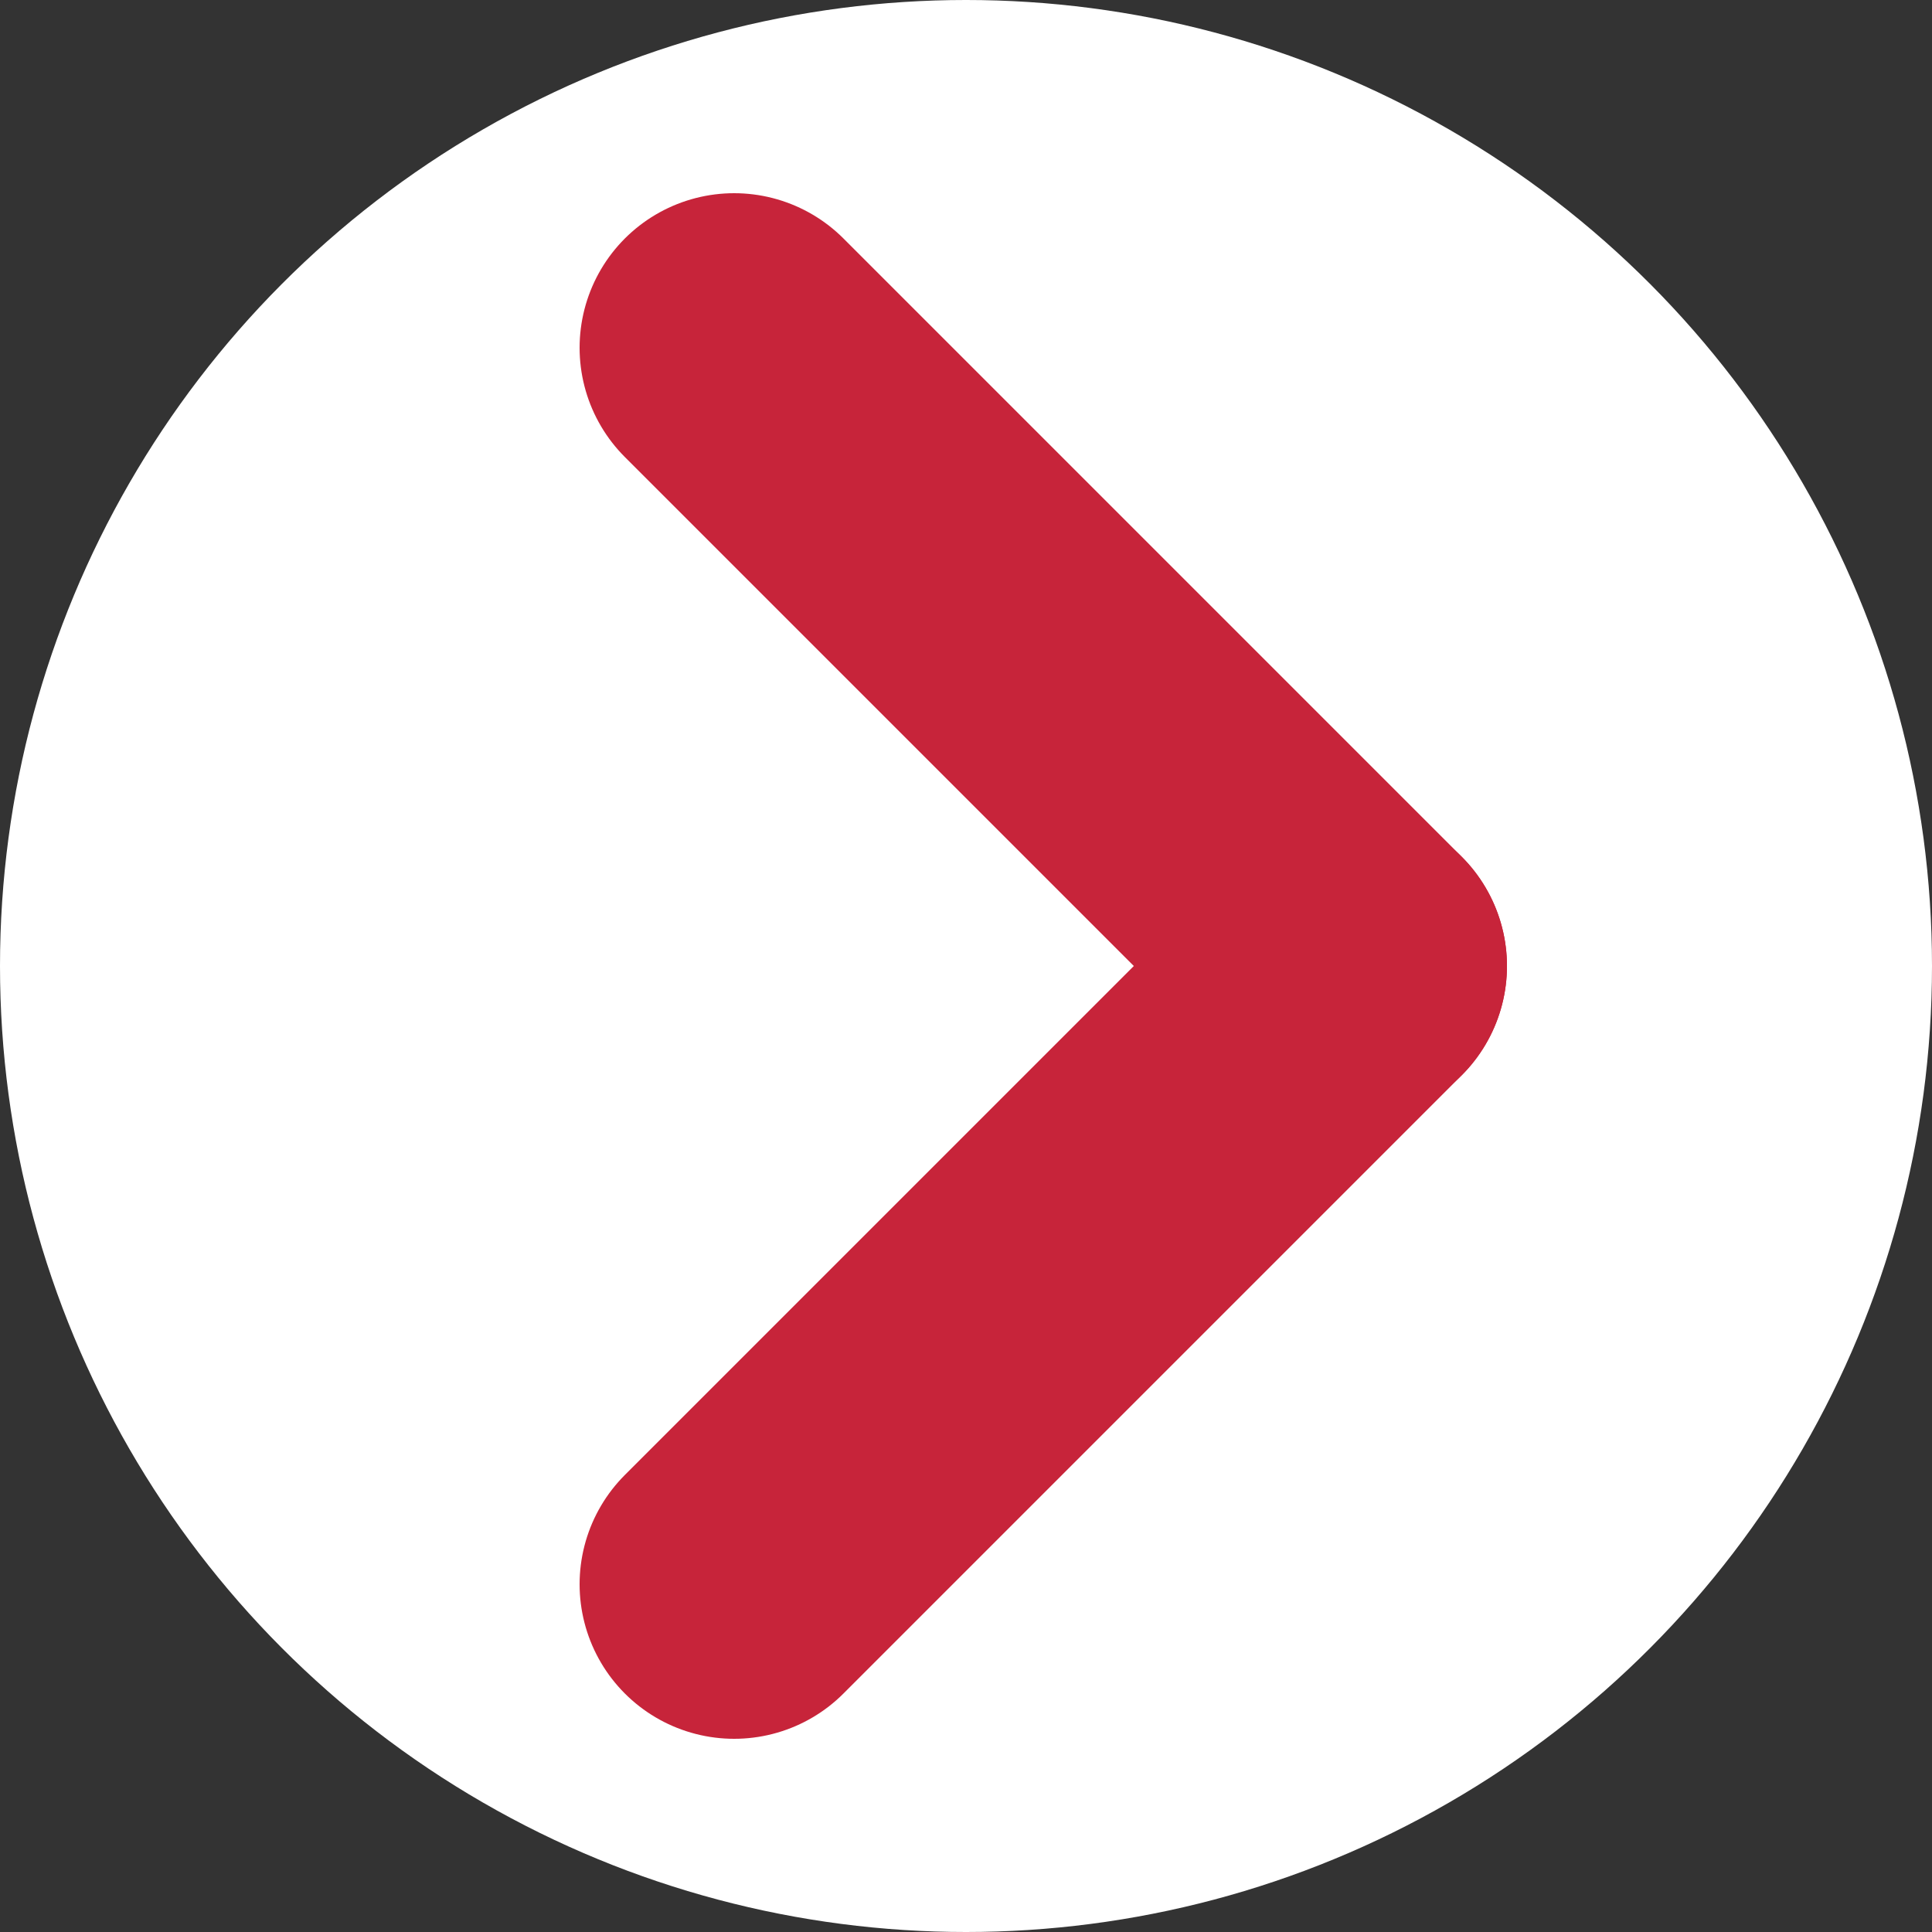
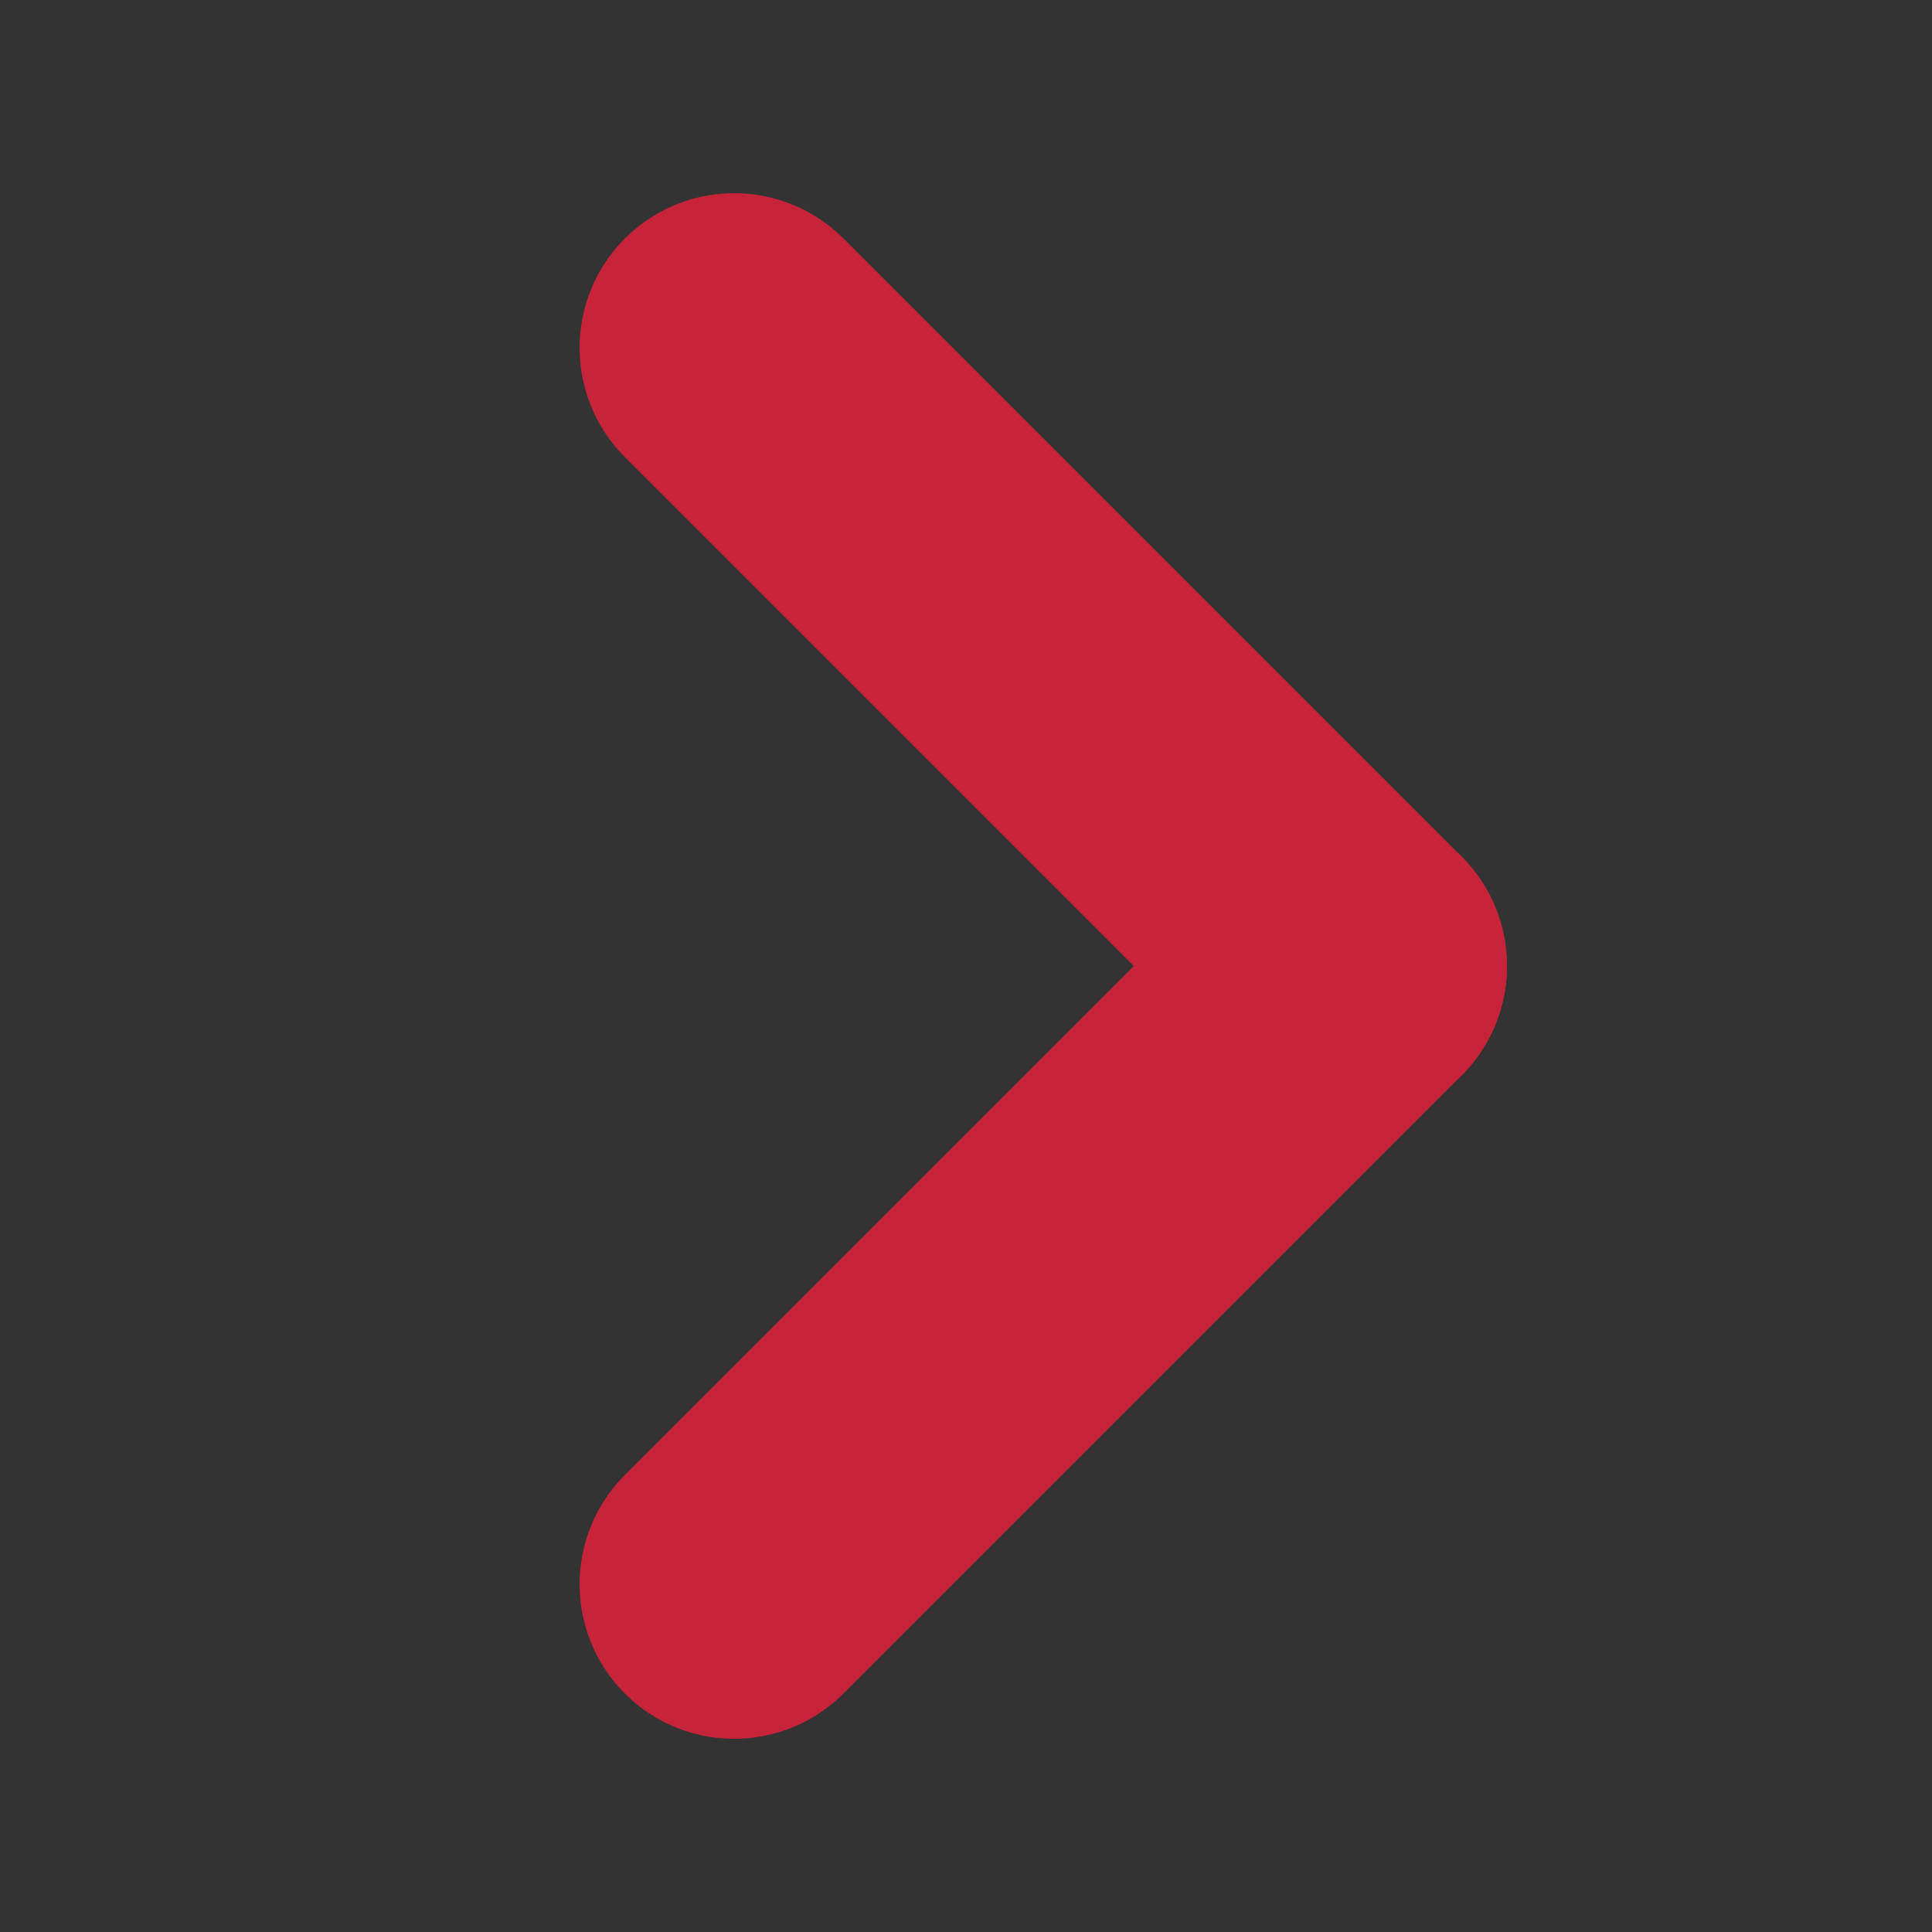
<svg xmlns="http://www.w3.org/2000/svg" width="25" height="25" viewBox="0 0 25 25">
  <rect x="0" y="0" width="25" height="25" fill="#333333" stroke="none" />
  <g id="グループ_8" data-name="グループ 8" transform="translate(-809 -75)">
-     <circle id="楕円形_2" data-name="楕円形 2" cx="12.5" cy="12.5" r="12.5" transform="translate(809 75)" fill="#fff" />
    <line id="線_8" data-name="線 8" x2="8" y2="8" transform="translate(818.5 79.5)" fill="none" stroke="#c7243a" stroke-linecap="round" stroke-width="4" />
    <line id="線_9" data-name="線 9" y1="8" x2="8" transform="translate(818.5 87.5)" fill="none" stroke="#c7243a" stroke-linecap="round" stroke-width="4" />
  </g>
</svg>